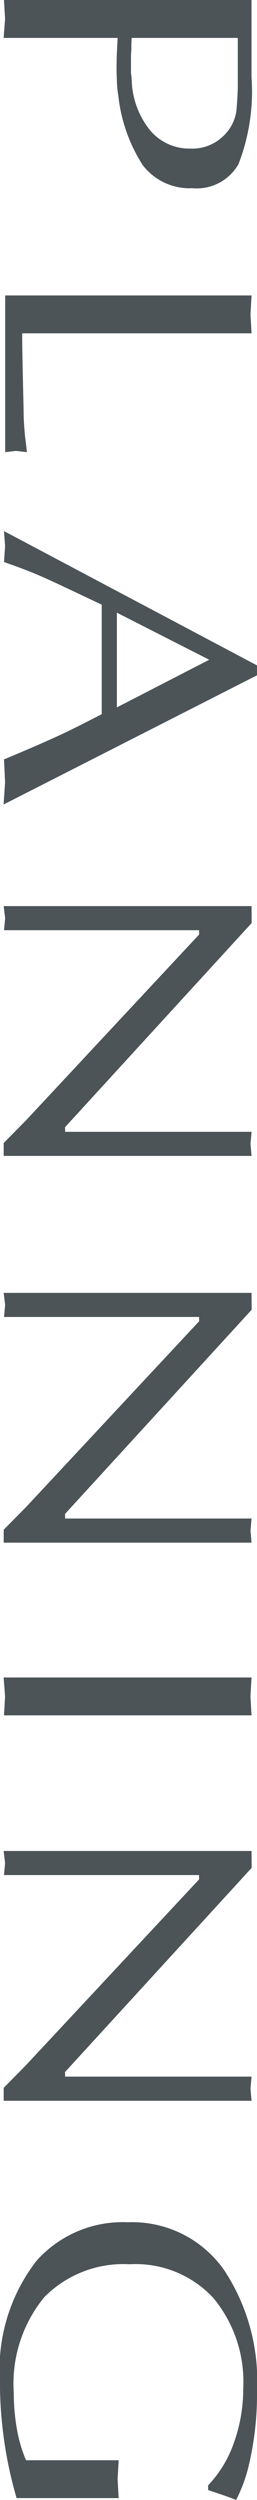
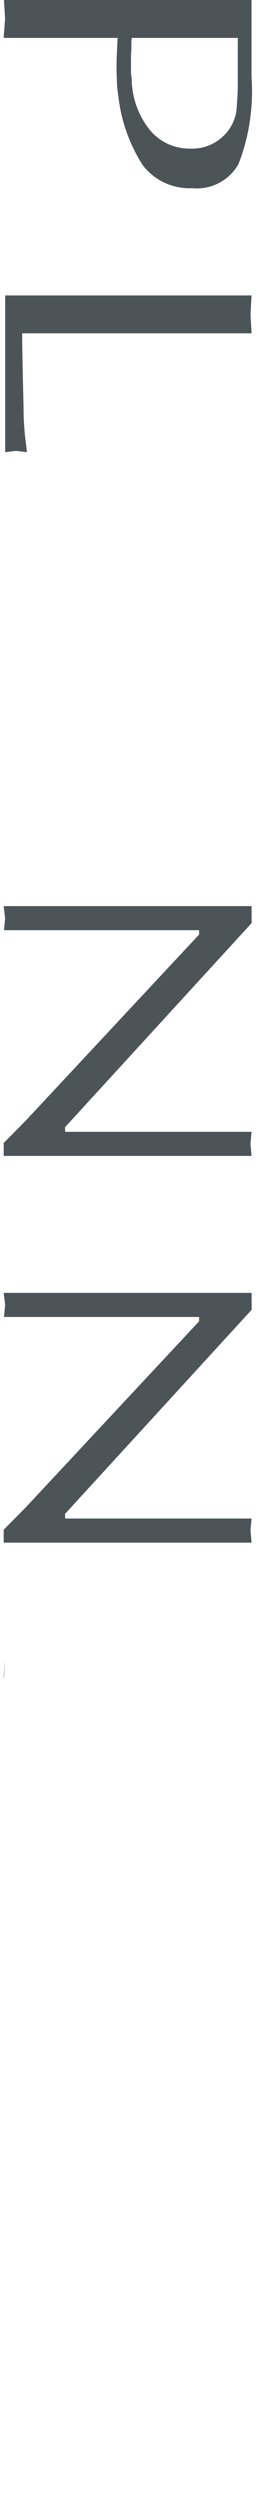
<svg xmlns="http://www.w3.org/2000/svg" width="12.484" height="121.046">
  <defs>
    <clipPath id="a">
      <path data-name="長方形 1537" fill="#4c5458" d="M0 0h121.046v12.484H0z" />
    </clipPath>
  </defs>
  <g data-name="グループ 1875">
    <g data-name="グループ 1868" transform="rotate(90 6.242 6.242)" clip-path="url(#a)" fill="#4c5458">
      <path data-name="パス 776" d="M1.836 6.77v5.538l-.918-.07-.918.053V.266h3.732a9.728 9.728 0 0 1 4.212.632 2.333 2.333 0 0 1 1.169 2.25 2.862 2.862 0 0 1-1.127 2.41A7.774 7.774 0 0 1 4.65 6.735a4.969 4.969 0 0 1-.729.071c-.307.012-.48.017-.52.017-.322 0-.606-.005-.856-.017l-.709-.035m0-5.837v5.151a4.748 4.748 0 0 0 .562.017c.126.012.258.019.4.019h.751a2.607 2.607 0 0 1 .351-.036 4.023 4.023 0 0 0 2.418-.9 2.487 2.487 0 0 0 .876-1.952 2.149 2.149 0 0 0-.542-1.525A2.064 2.064 0 0 0 5.3.994Q4.546.933 4.118.933H1.836Z" />
      <path data-name="パス 777" d="M16.139.264v11.143q.667 0 2.179-.035c1.009-.024 1.539-.035 1.595-.035q.5 0 1.231-.071c.333-.045.583-.076.749-.088l-.061.527.061.527h-7.588V.264l.918.052Z" />
-       <path data-name="パス 778" d="m32.697 0 6.255 12.309-1.083-.071-1.1.052q-.753-1.811-1.273-2.92-.333-.7-.918-1.827h-5.3q-1.21 2.549-1.354 2.9-.313.7-.711 1.846l-.769-.051-.729.052L32.217 0Zm1.553 6.806-2.306-4.484-2.279 4.484Z" />
      <path data-name="パス 779" d="M55.967.264v12.041h-.626l-1.093-1.081-9-8.412h-.209v9.477l-.583-.054-.584.071V.264l.82-.005 9.887 9.067.221-.008V.264l.583.052Z" />
      <path data-name="パス 780" d="M74.693.264v12.041h-.626l-1.093-1.081-9-8.412h-.209v9.477l-.583-.054-.584.071V.264l.818-.005 9.887 9.067.221-.008V.264l.583.052Z" />
-       <path data-name="パス 781" d="M81.22 12.308V.266l.918.052.916-.052V12.29l-.916-.052Z" />
-       <path data-name="パス 782" d="M101.716.264v12.041h-.626l-1.094-1.079-9-8.412h-.209v9.477l-.583-.054-.584.071V.264l.818-.005 9.887 9.067.221-.008V.264l.583.052Z" />
-       <path data-name="パス 783" d="M120.566 2.375h-.229a5.737 5.737 0 0 0-2.1-1.266 7.724 7.724 0 0 0-2.6-.44 6.348 6.348 0 0 0-4.369 1.448 5.142 5.142 0 0 0-1.637 4.064 5.4 5.4 0 0 0 1.595 4.153 6.587 6.587 0 0 0 4.64 1.48 10.061 10.061 0 0 0 1.721-.147 6.832 6.832 0 0 0 1.533-.448v-4.5l.916.052.918-.052v4.96a20.153 20.153 0 0 1-5.67.808 8.562 8.562 0 0 1-5.819-1.775 5.61 5.61 0 0 1-1.868-4.442 5.457 5.457 0 0 1 2.311-4.67 9.7 9.7 0 0 1 5.82-1.6 14.98 14.98 0 0 1 3.649.4 7.431 7.431 0 0 1 1.669.615c-.056.13-.13.325-.219.581s-.177.517-.261.775" />
+       <path data-name="パス 781" d="M81.22 12.308V.266V12.29l-.916-.052Z" />
    </g>
  </g>
</svg>